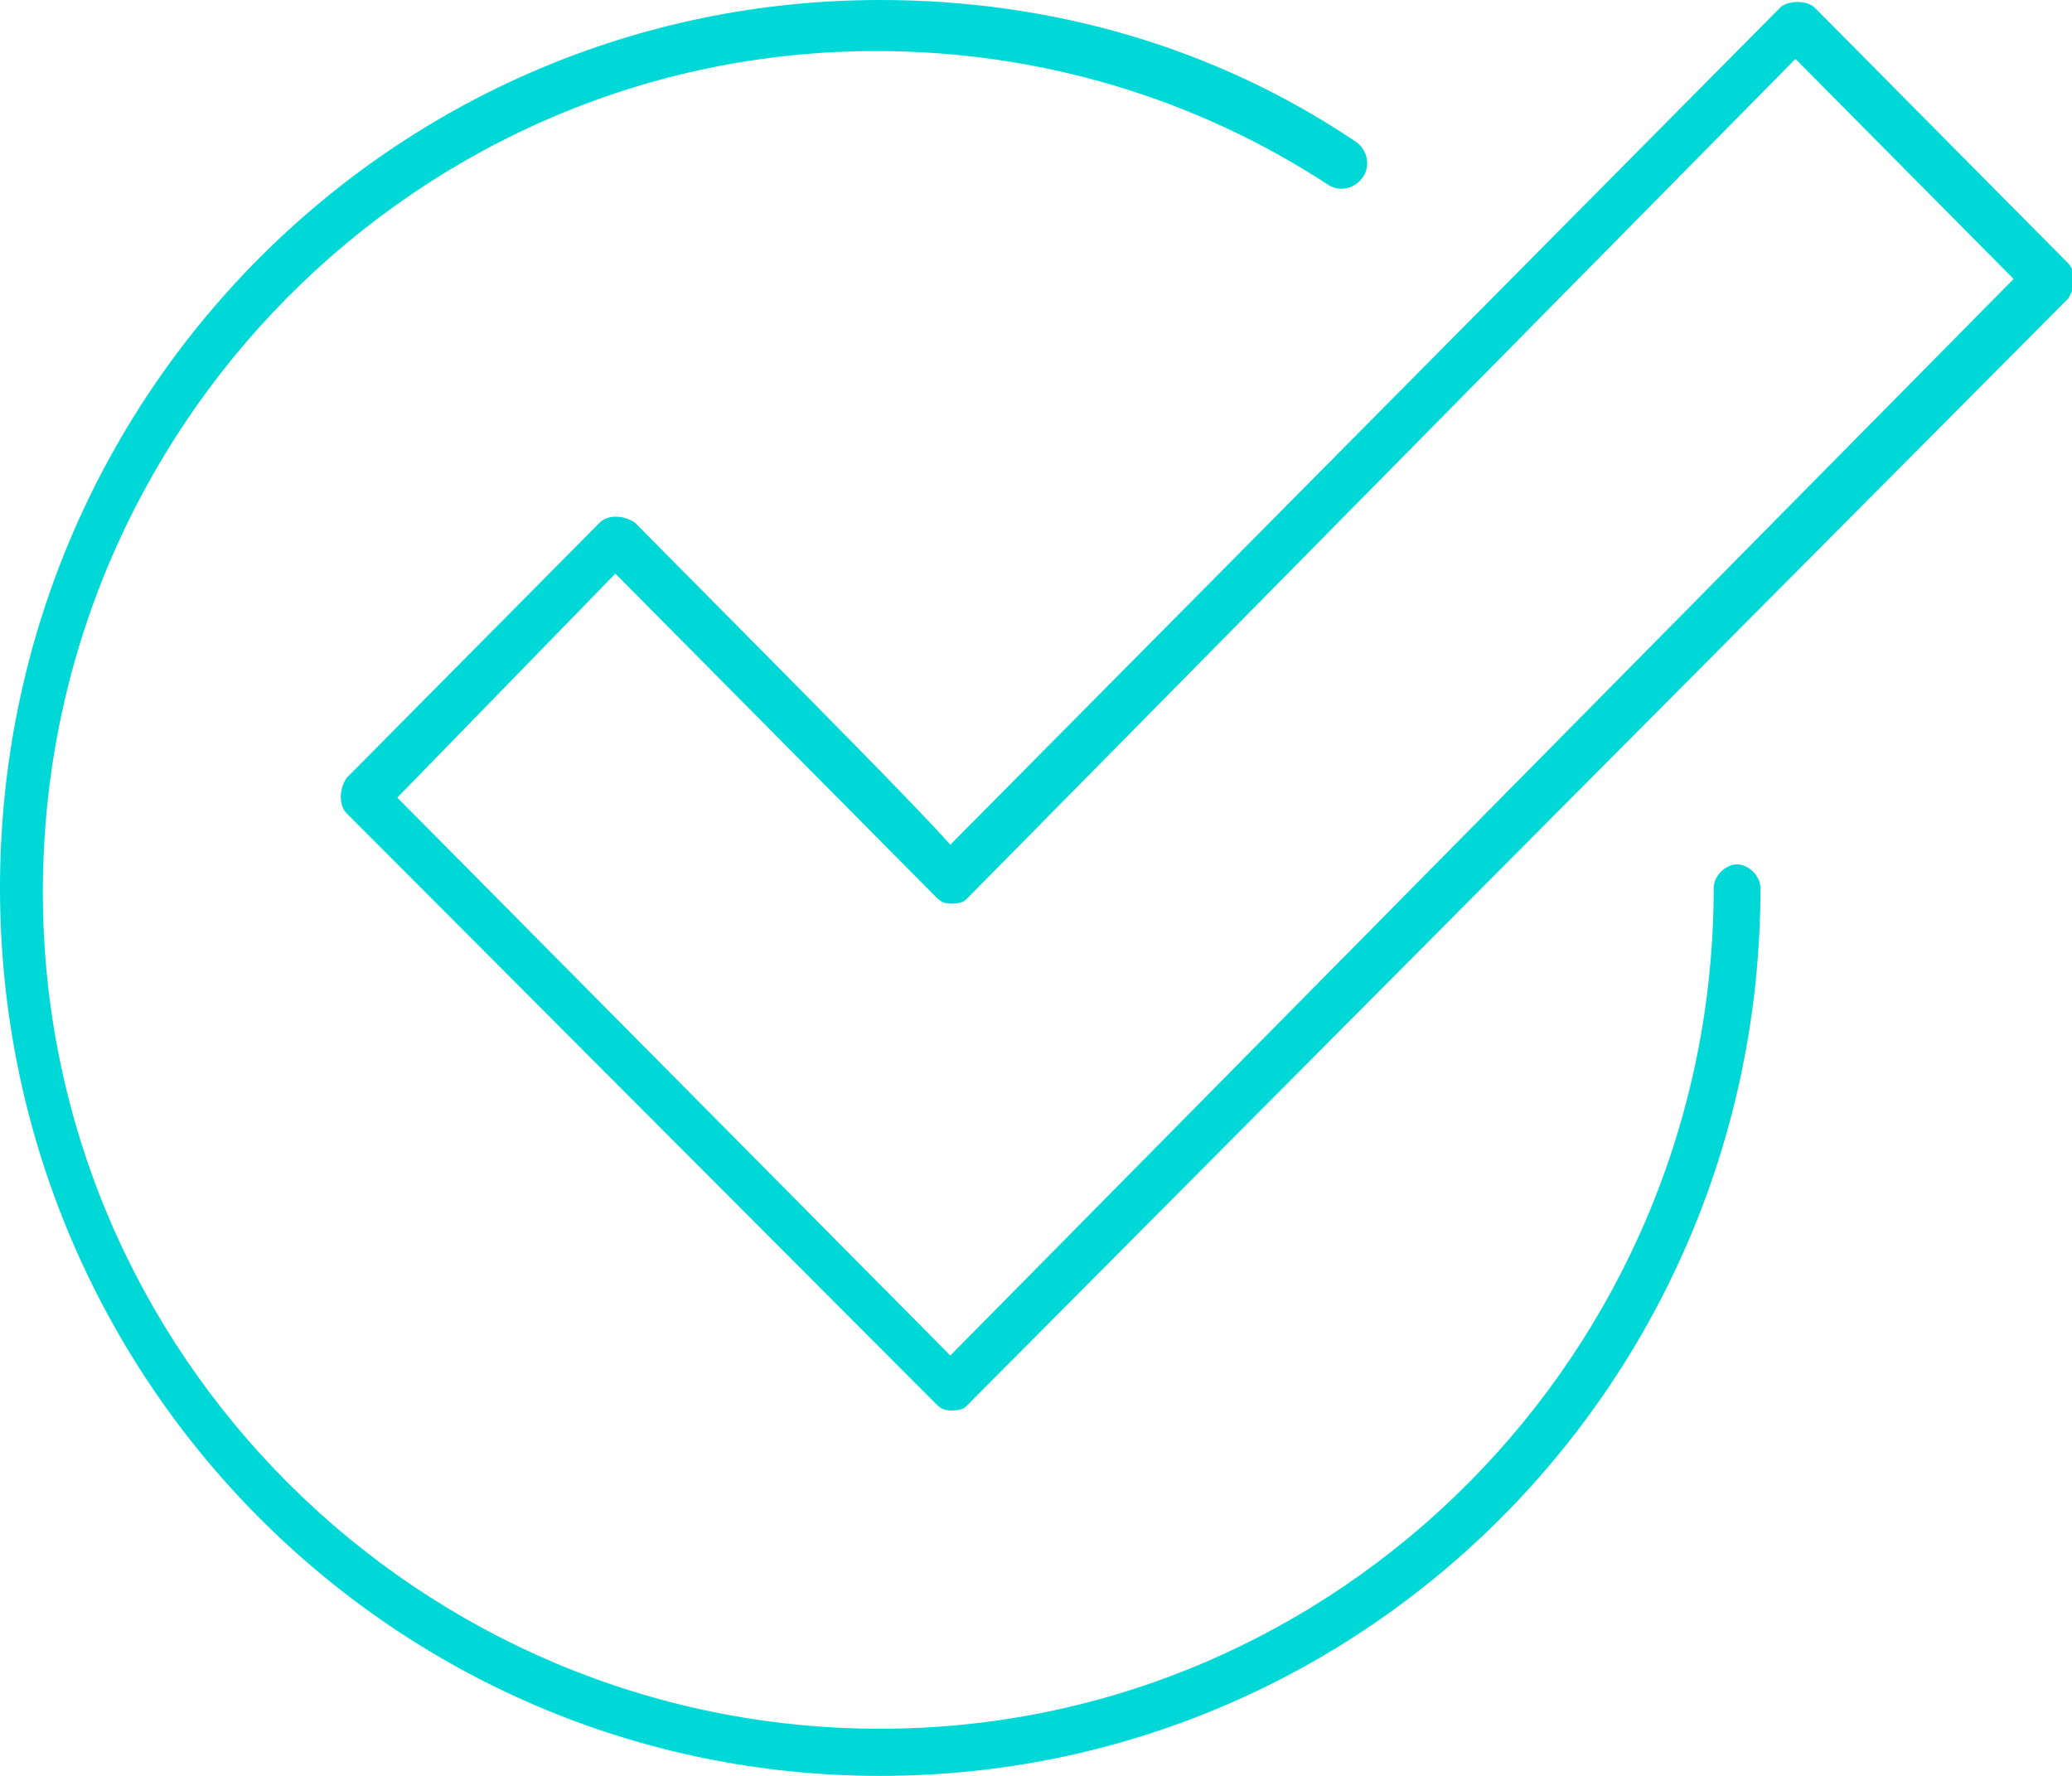
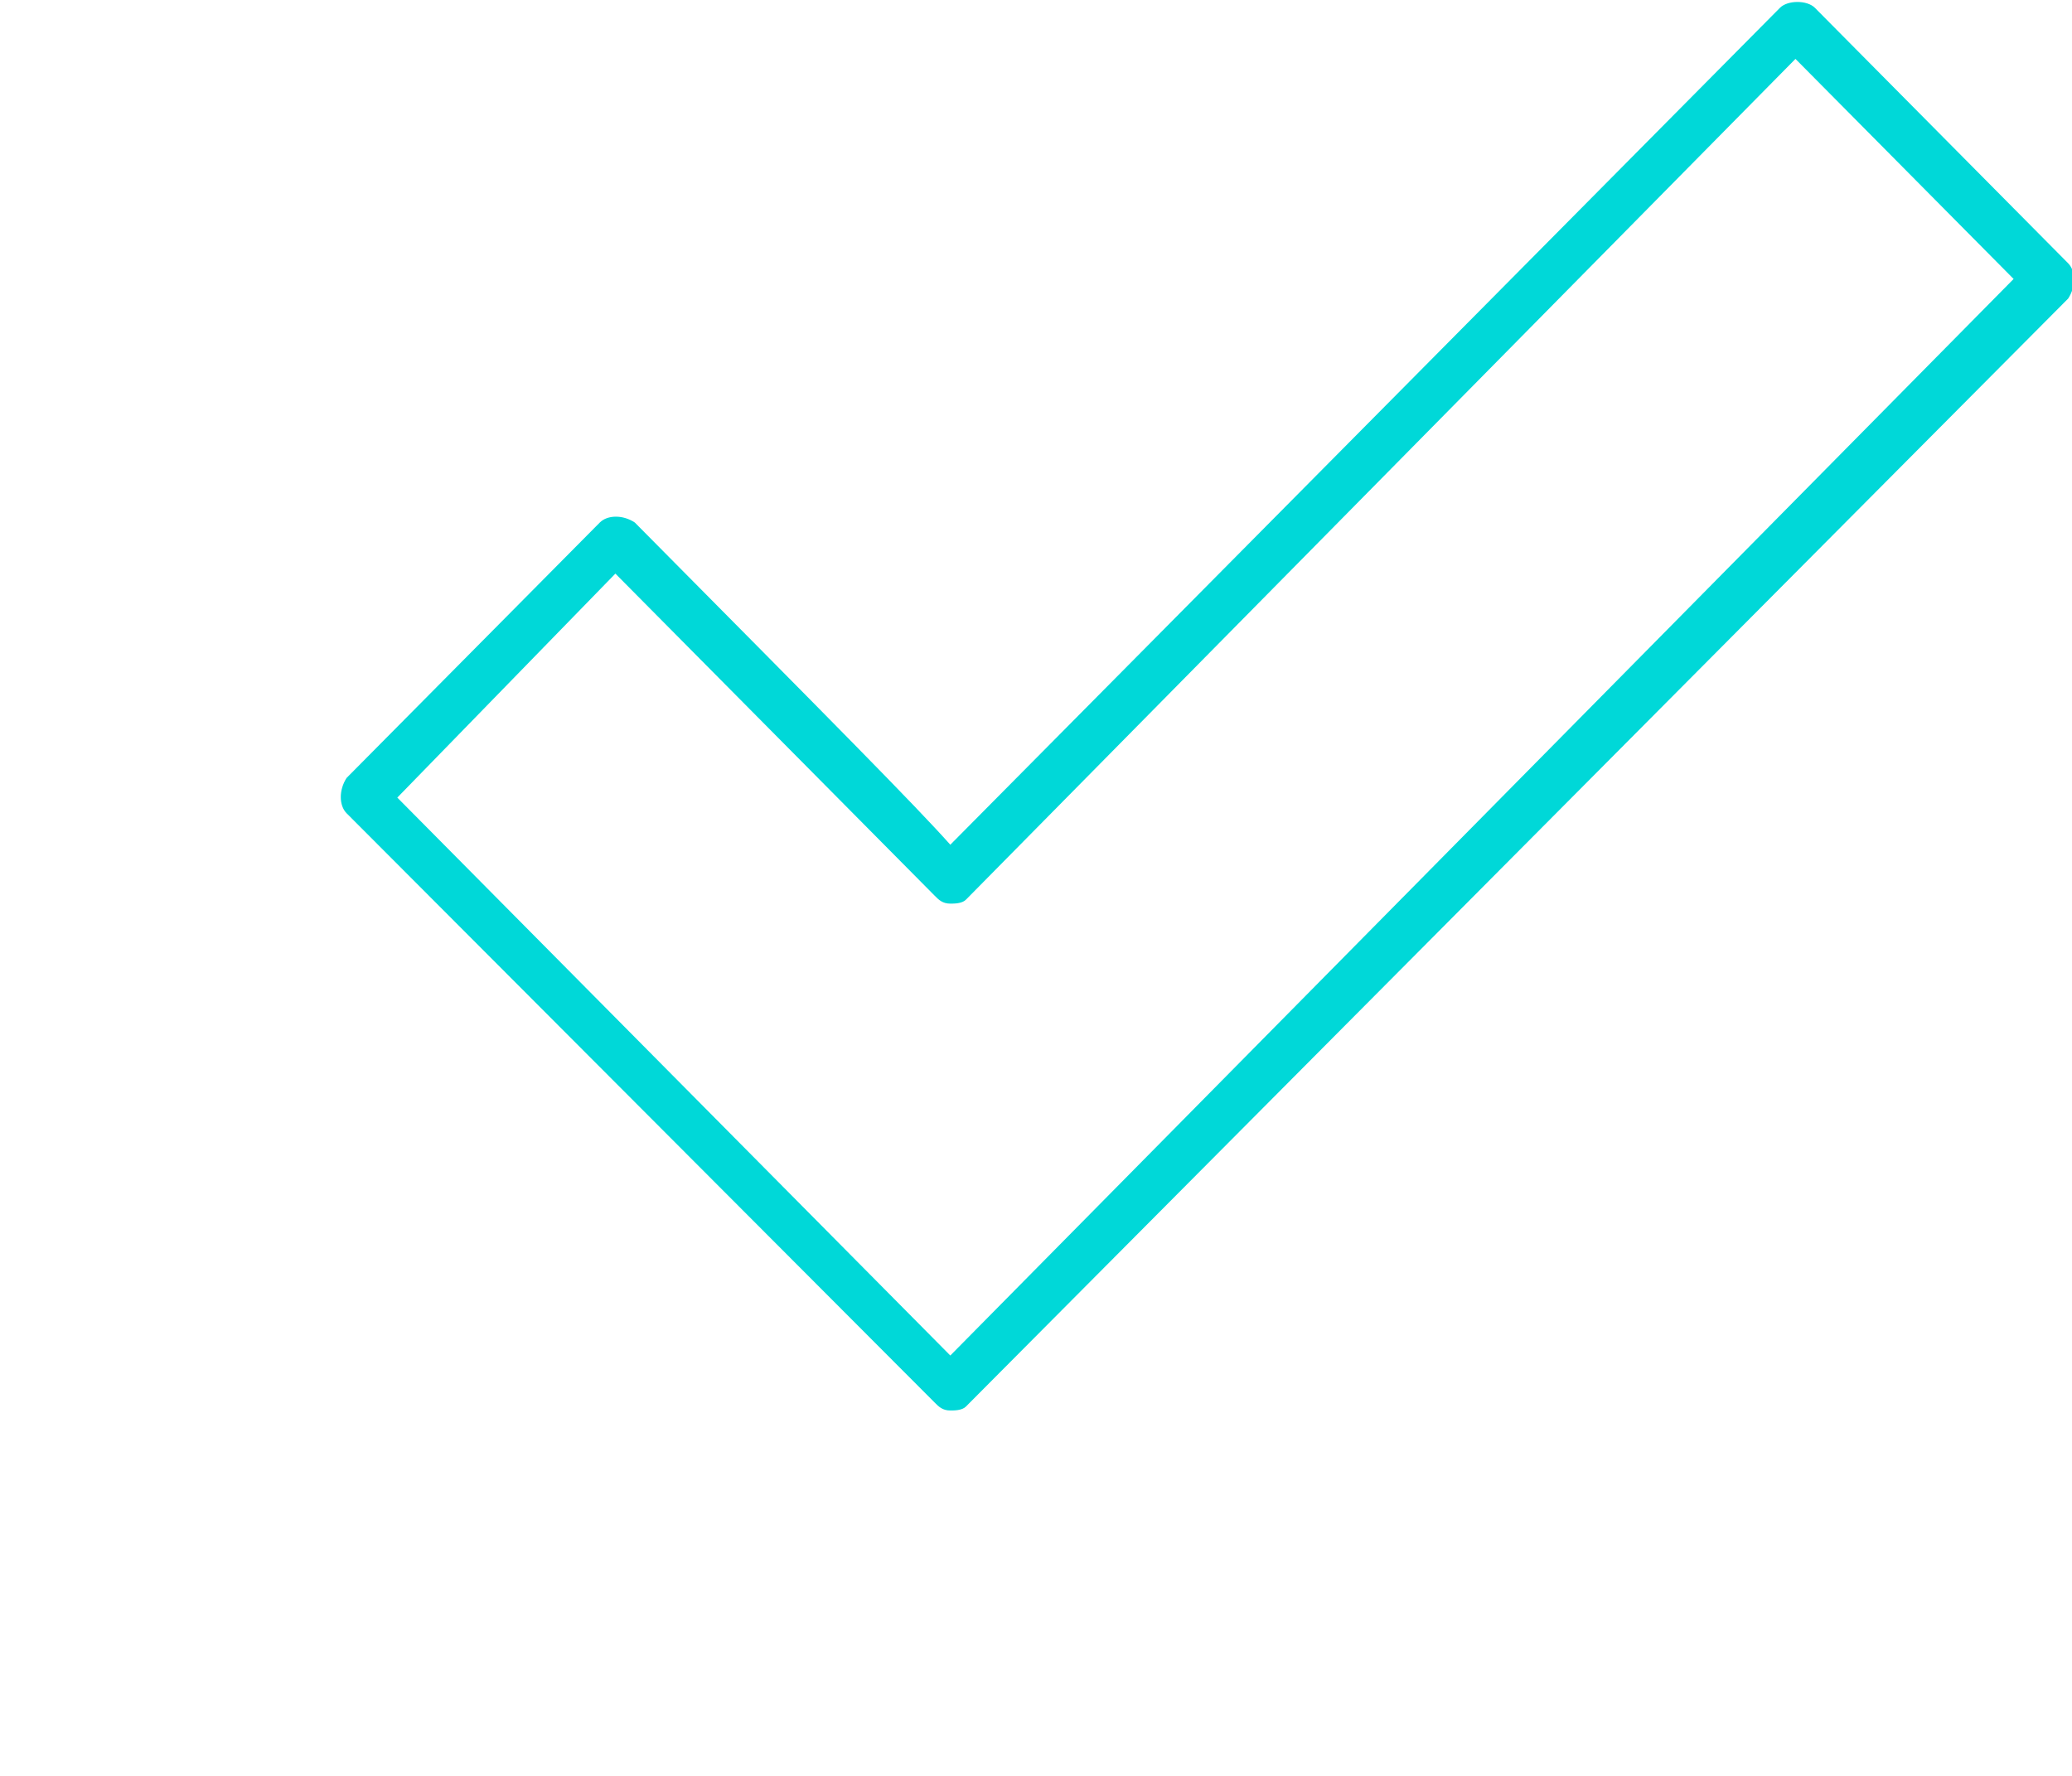
<svg xmlns="http://www.w3.org/2000/svg" width="28" height="24" viewBox="0 0 28 24" fill="none">
  <g clip-path="url(#clip0_4045_1654)">
    <path d="M12.842 19.062C12.737 19.062 12.684 19.009 12.632 18.956L4.684 10.991C4.579 10.885 4.579 10.673 4.684 10.513L8.105 7.062C8.211 6.956 8.421 6.956 8.579 7.062C11.263 9.77 12.369 10.885 12.842 11.416L24.053 0.106C24.158 1.62236e-06 24.421 1.62236e-06 24.526 0.106L27.948 3.558C28.053 3.664 28.053 3.876 27.948 4.035L13.053 19.009C13 19.062 12.895 19.062 12.842 19.062ZM5.369 10.779L12.842 18.319L27.211 3.77L24.263 0.796L13.053 12.159C13 12.212 12.895 12.212 12.842 12.212C12.737 12.212 12.684 12.159 12.632 12.106C12.579 12.053 9.263 8.708 8.316 7.752L5.369 10.779Z" fill="#00D8D8" />
-     <path d="M11.895 24C5.316 24 0 18.637 0 12C0 5.363 5.316 0 11.895 0C14.21 0 16.421 0.637 18.316 1.911C18.474 2.018 18.526 2.23 18.421 2.389C18.316 2.549 18.105 2.602 17.947 2.496C16.158 1.327 14.053 0.69 11.842 0.69C5.632 0.69 0.579 5.788 0.579 12.053C0.579 18.319 5.684 23.363 11.895 23.363C18.105 23.363 23.158 18.265 23.158 12C23.158 11.841 23.316 11.681 23.474 11.681C23.632 11.681 23.79 11.841 23.79 12C23.79 18.637 18.474 24 11.895 24Z" fill="#00D8D8" />
  </g>
  <defs>
    <clipPath id="clip0_4045_1654">
      <rect width="28" height="24" fill="white" />
    </clipPath>
  </defs>
</svg>